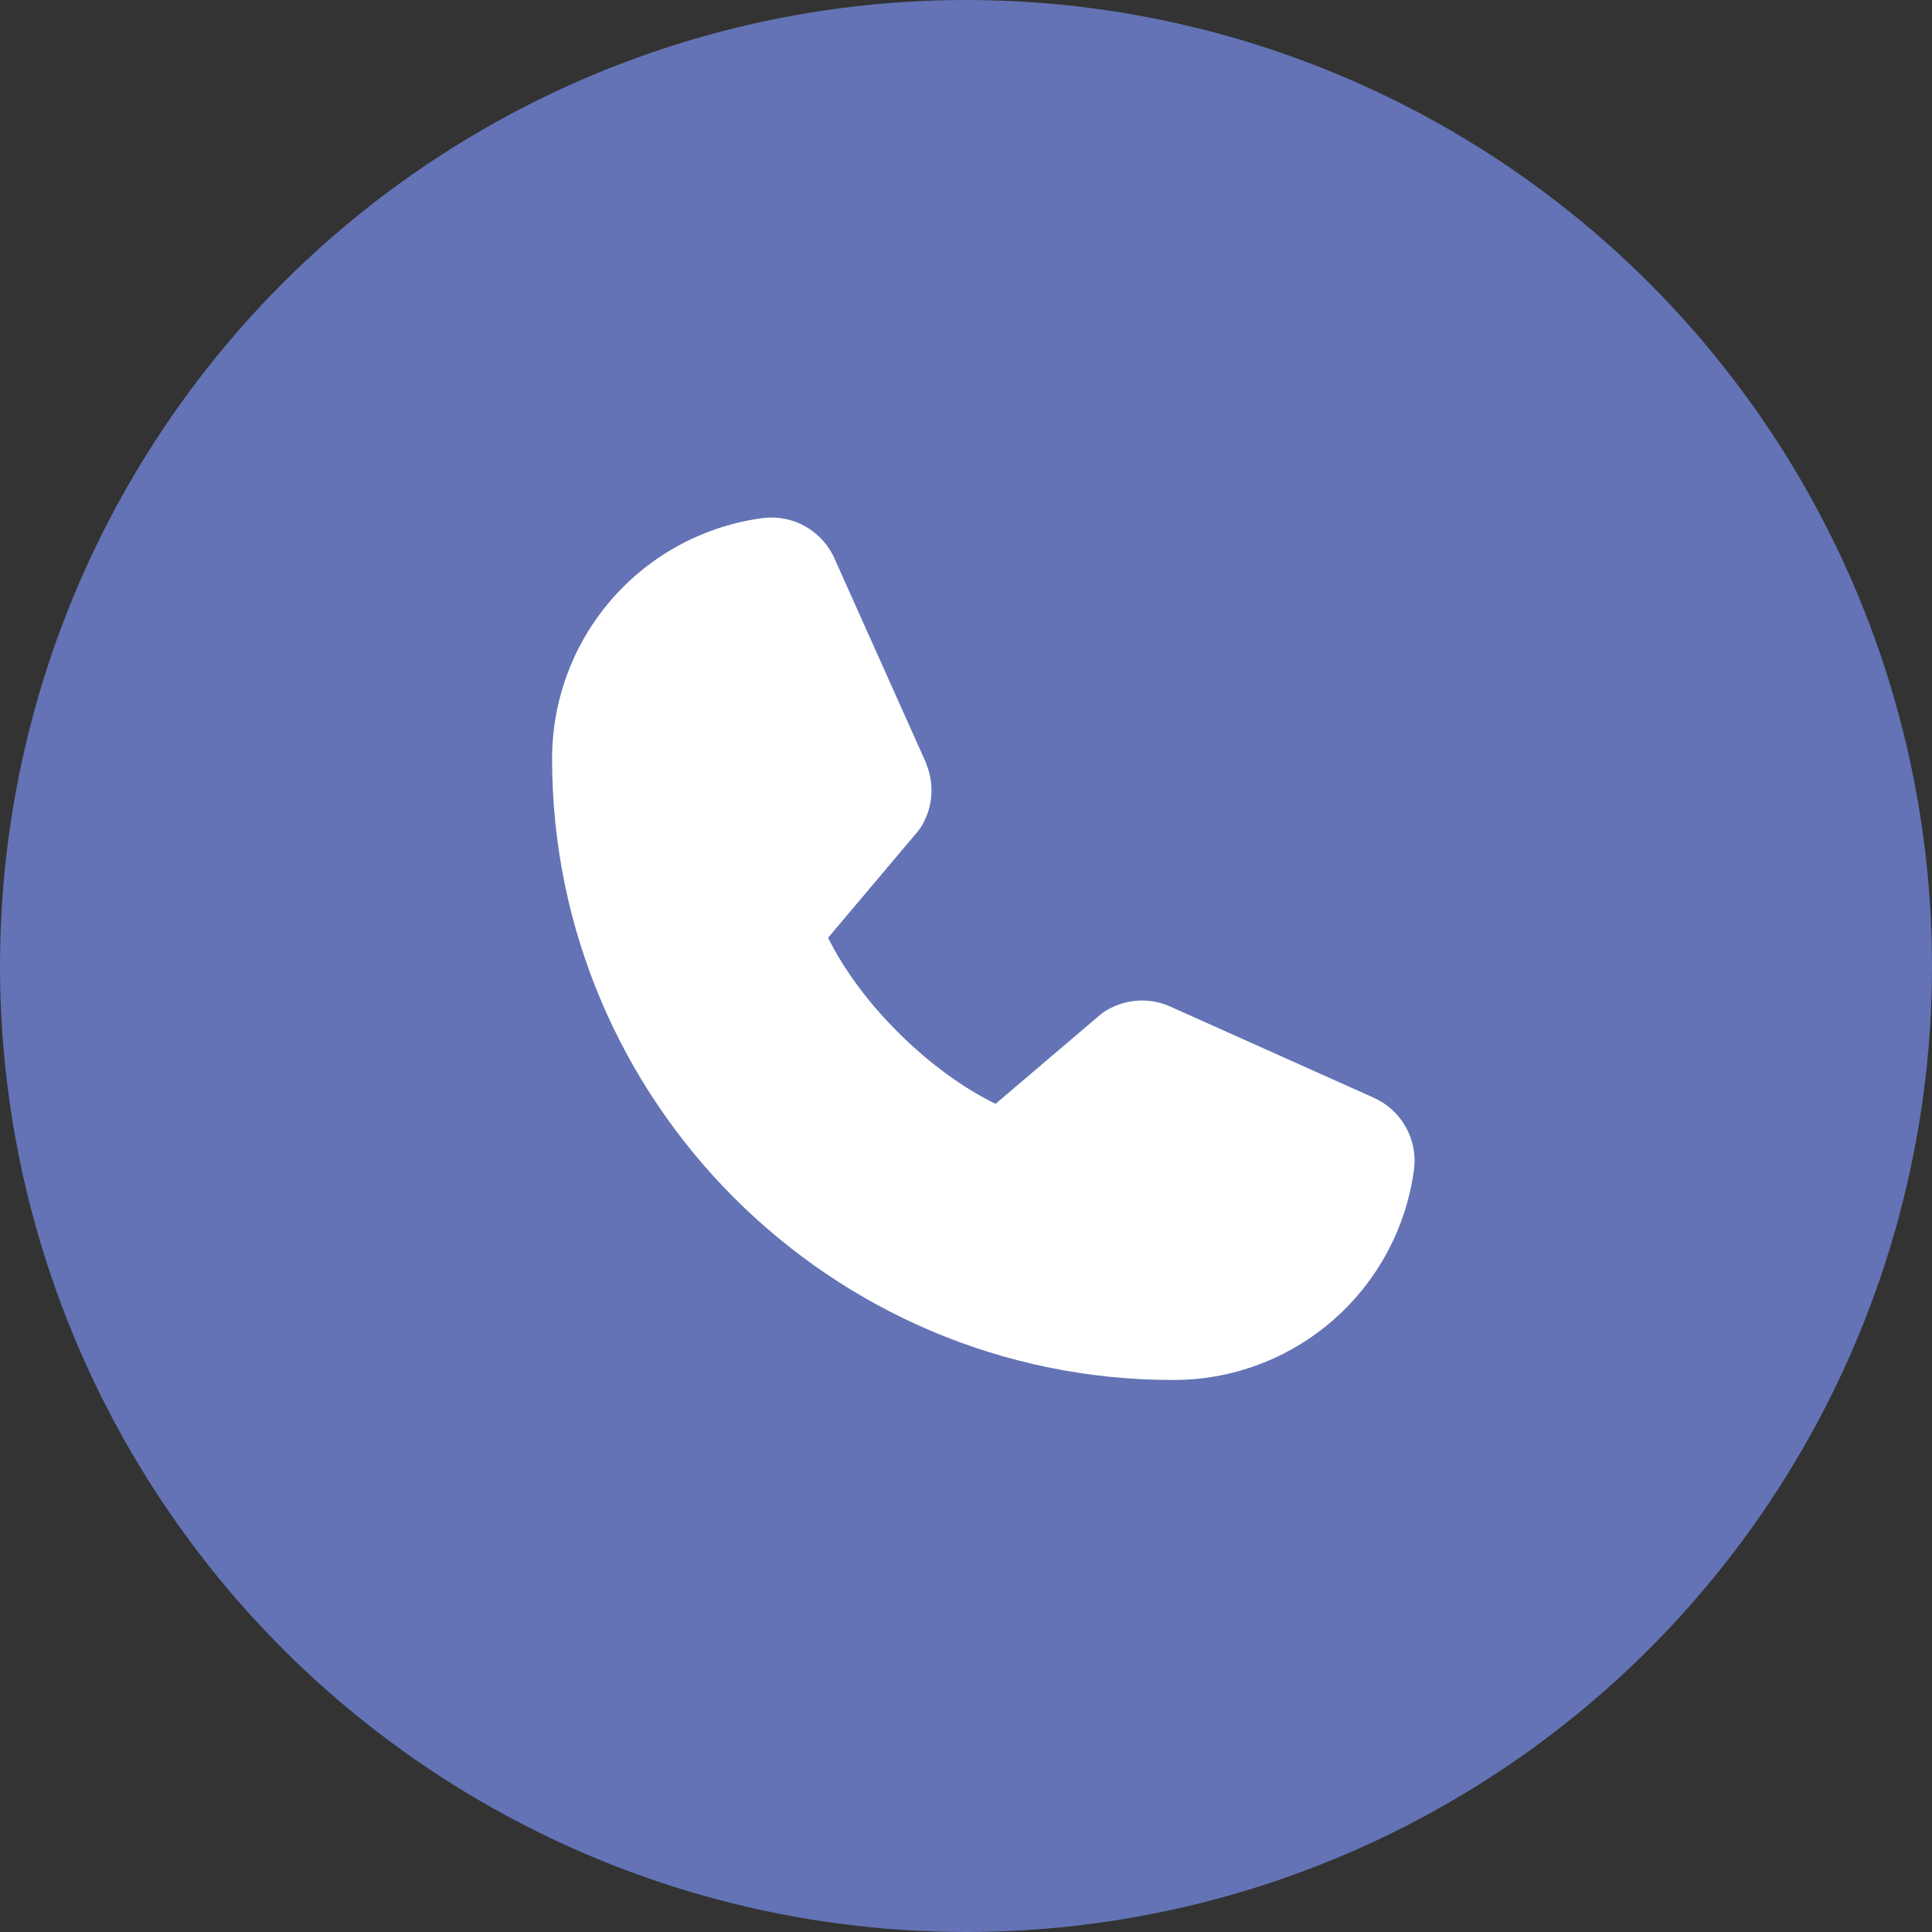
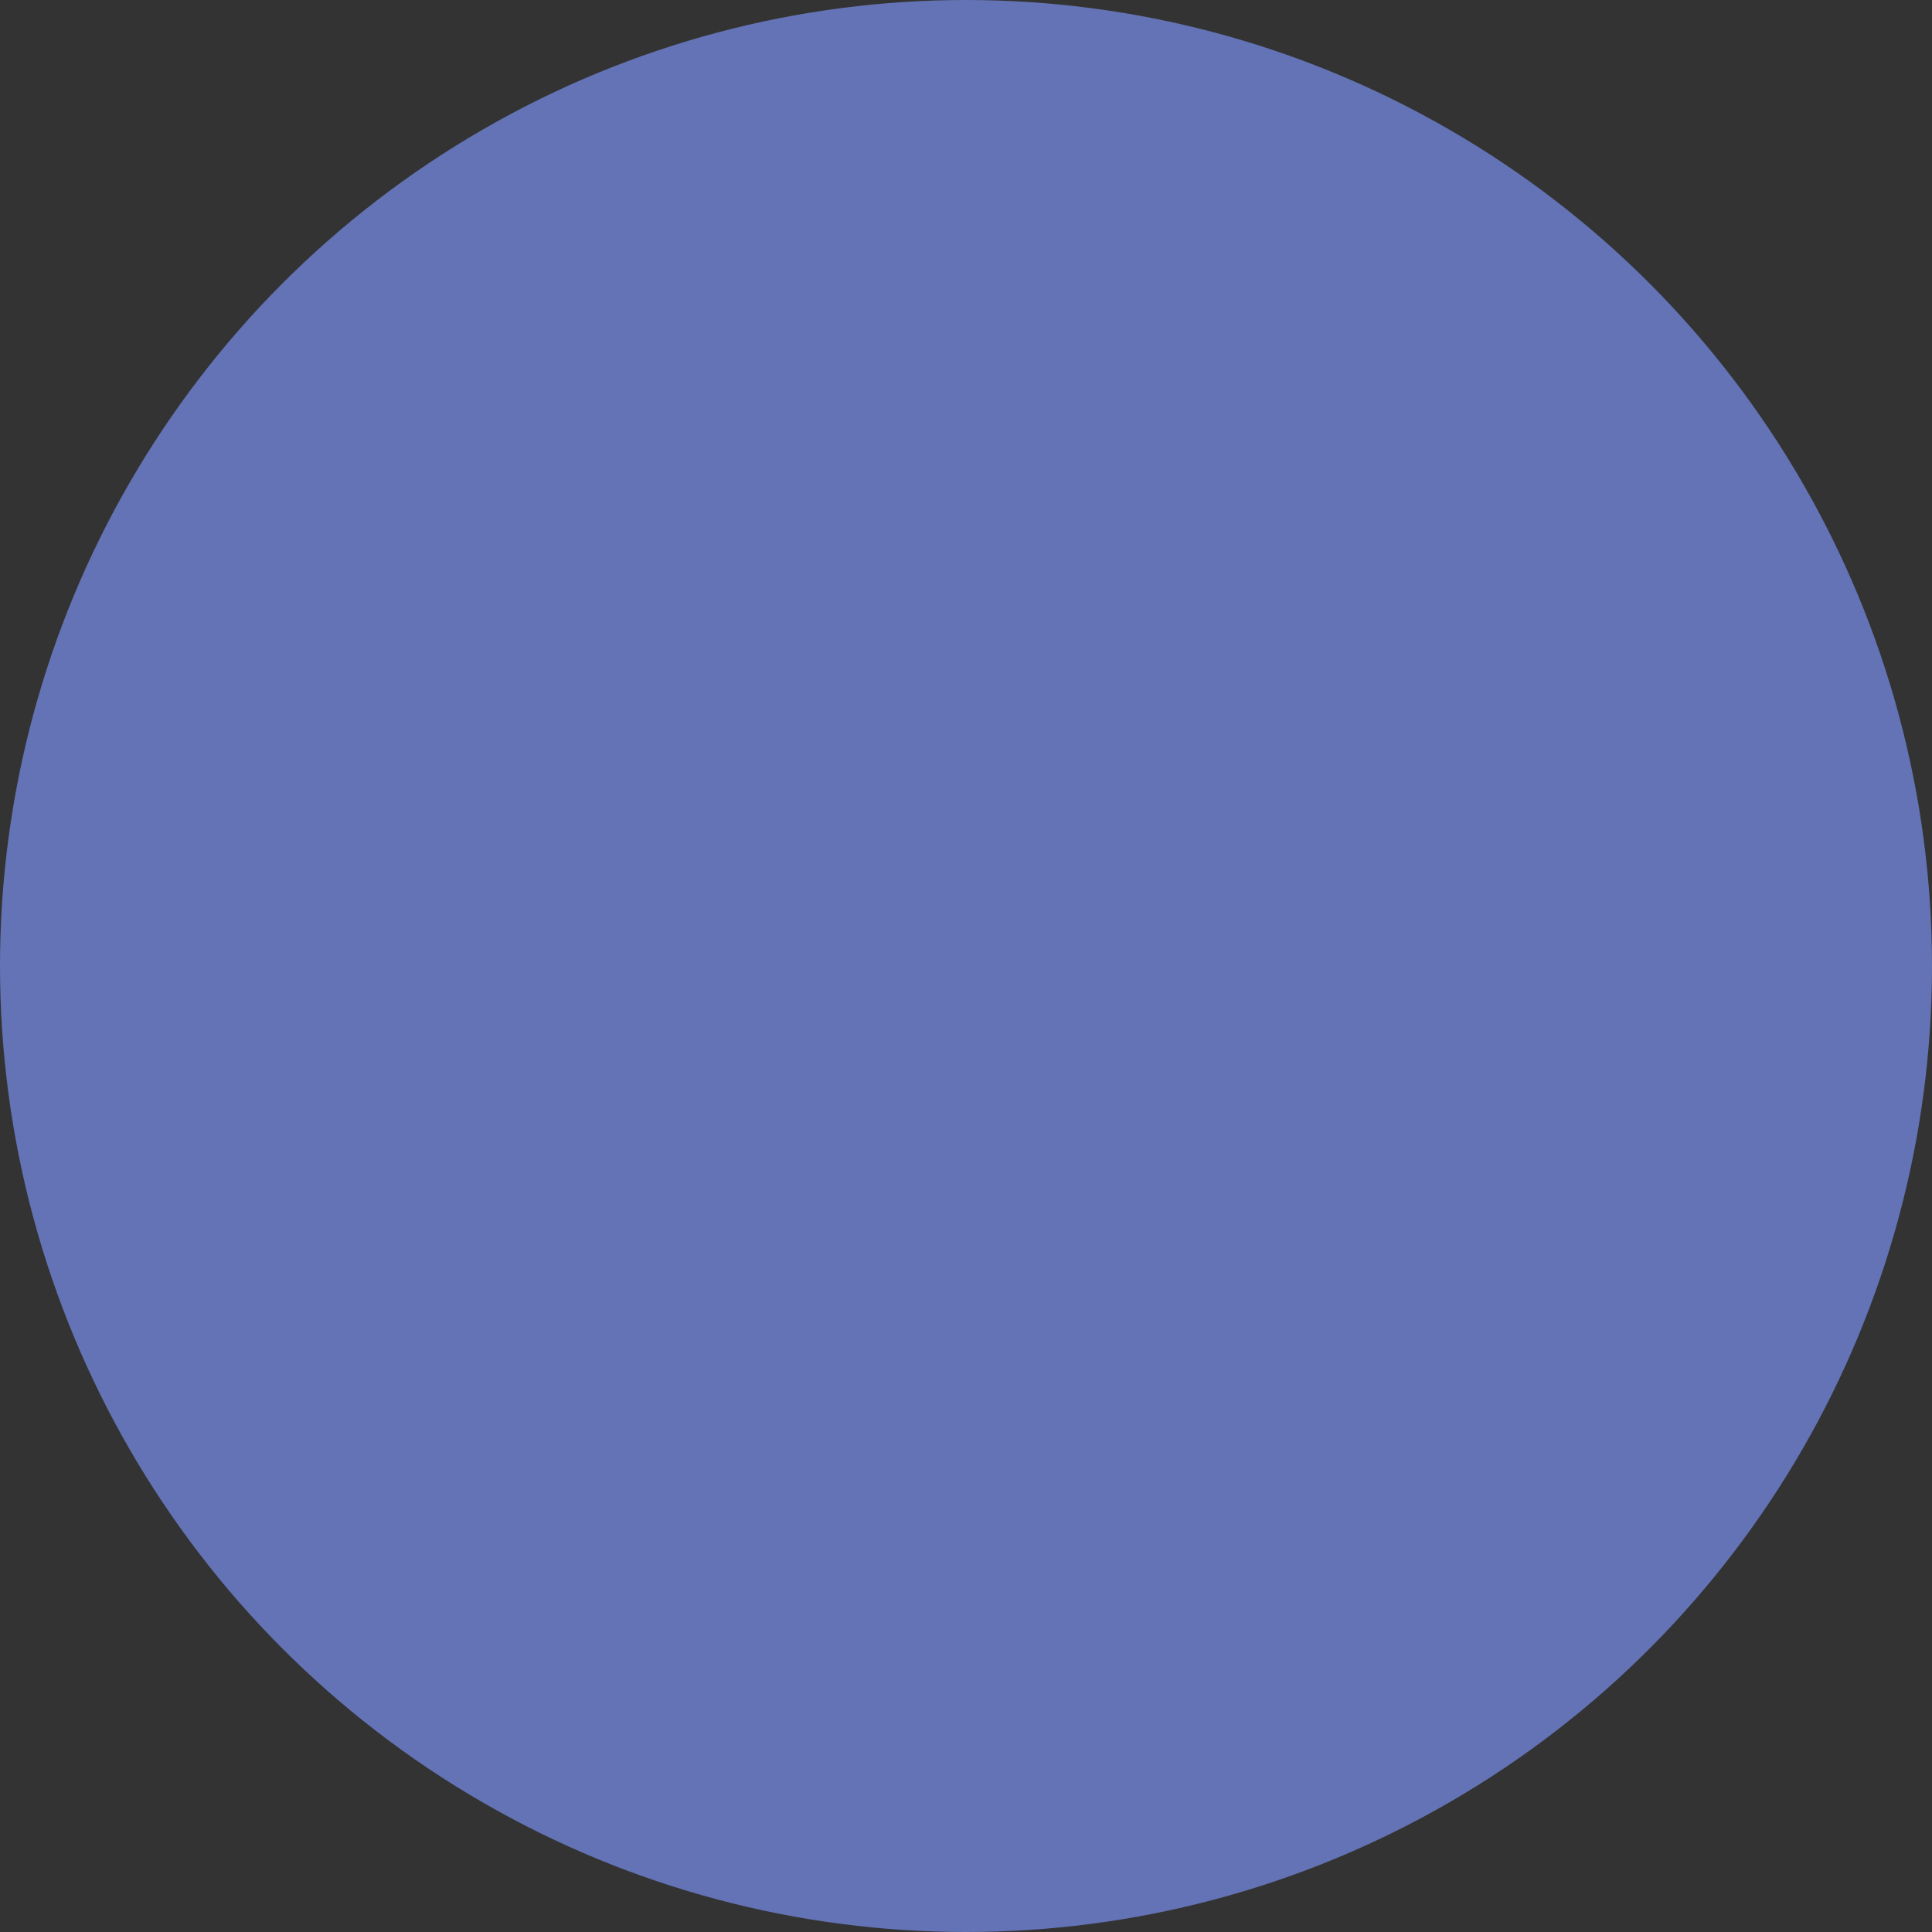
<svg xmlns="http://www.w3.org/2000/svg" width="64" height="64" viewBox="0 0 64 64" fill="none">
  <rect x="0" y="0" width="64" height="64" fill="#333333" stroke="none" />
  <g clip-path="url(#clip0_0_11)">
    <circle cx="32" cy="32" r="32" fill="#6373B5" />
-     <path d="M46.843 38.726C46.589 40.661 45.638 42.438 44.169 43.724C42.7 45.01 40.813 45.718 38.861 45.714C27.518 45.714 18.289 36.486 18.289 25.143C18.286 23.19 18.993 21.303 20.279 19.834C21.565 18.365 23.342 17.415 25.278 17.16C25.767 17.1 26.263 17.2 26.691 17.445C27.119 17.691 27.456 18.067 27.652 18.52L30.669 25.256V25.273C30.819 25.619 30.881 25.997 30.849 26.373C30.818 26.75 30.694 27.112 30.488 27.429C30.462 27.467 30.435 27.503 30.406 27.539L27.432 31.064C28.502 33.239 30.776 35.493 32.979 36.566L36.456 33.607C36.49 33.578 36.526 33.552 36.563 33.527C36.88 33.316 37.243 33.188 37.622 33.153C38 33.118 38.381 33.178 38.73 33.327L38.749 33.336L45.479 36.351C45.932 36.547 46.31 36.884 46.556 37.312C46.802 37.74 46.903 38.236 46.843 38.726Z" fill="white" />
  </g>
  <defs>
    <clipPath id="clip0_0_11">
      <rect width="64" height="64" fill="white" />
    </clipPath>
  </defs>
</svg>